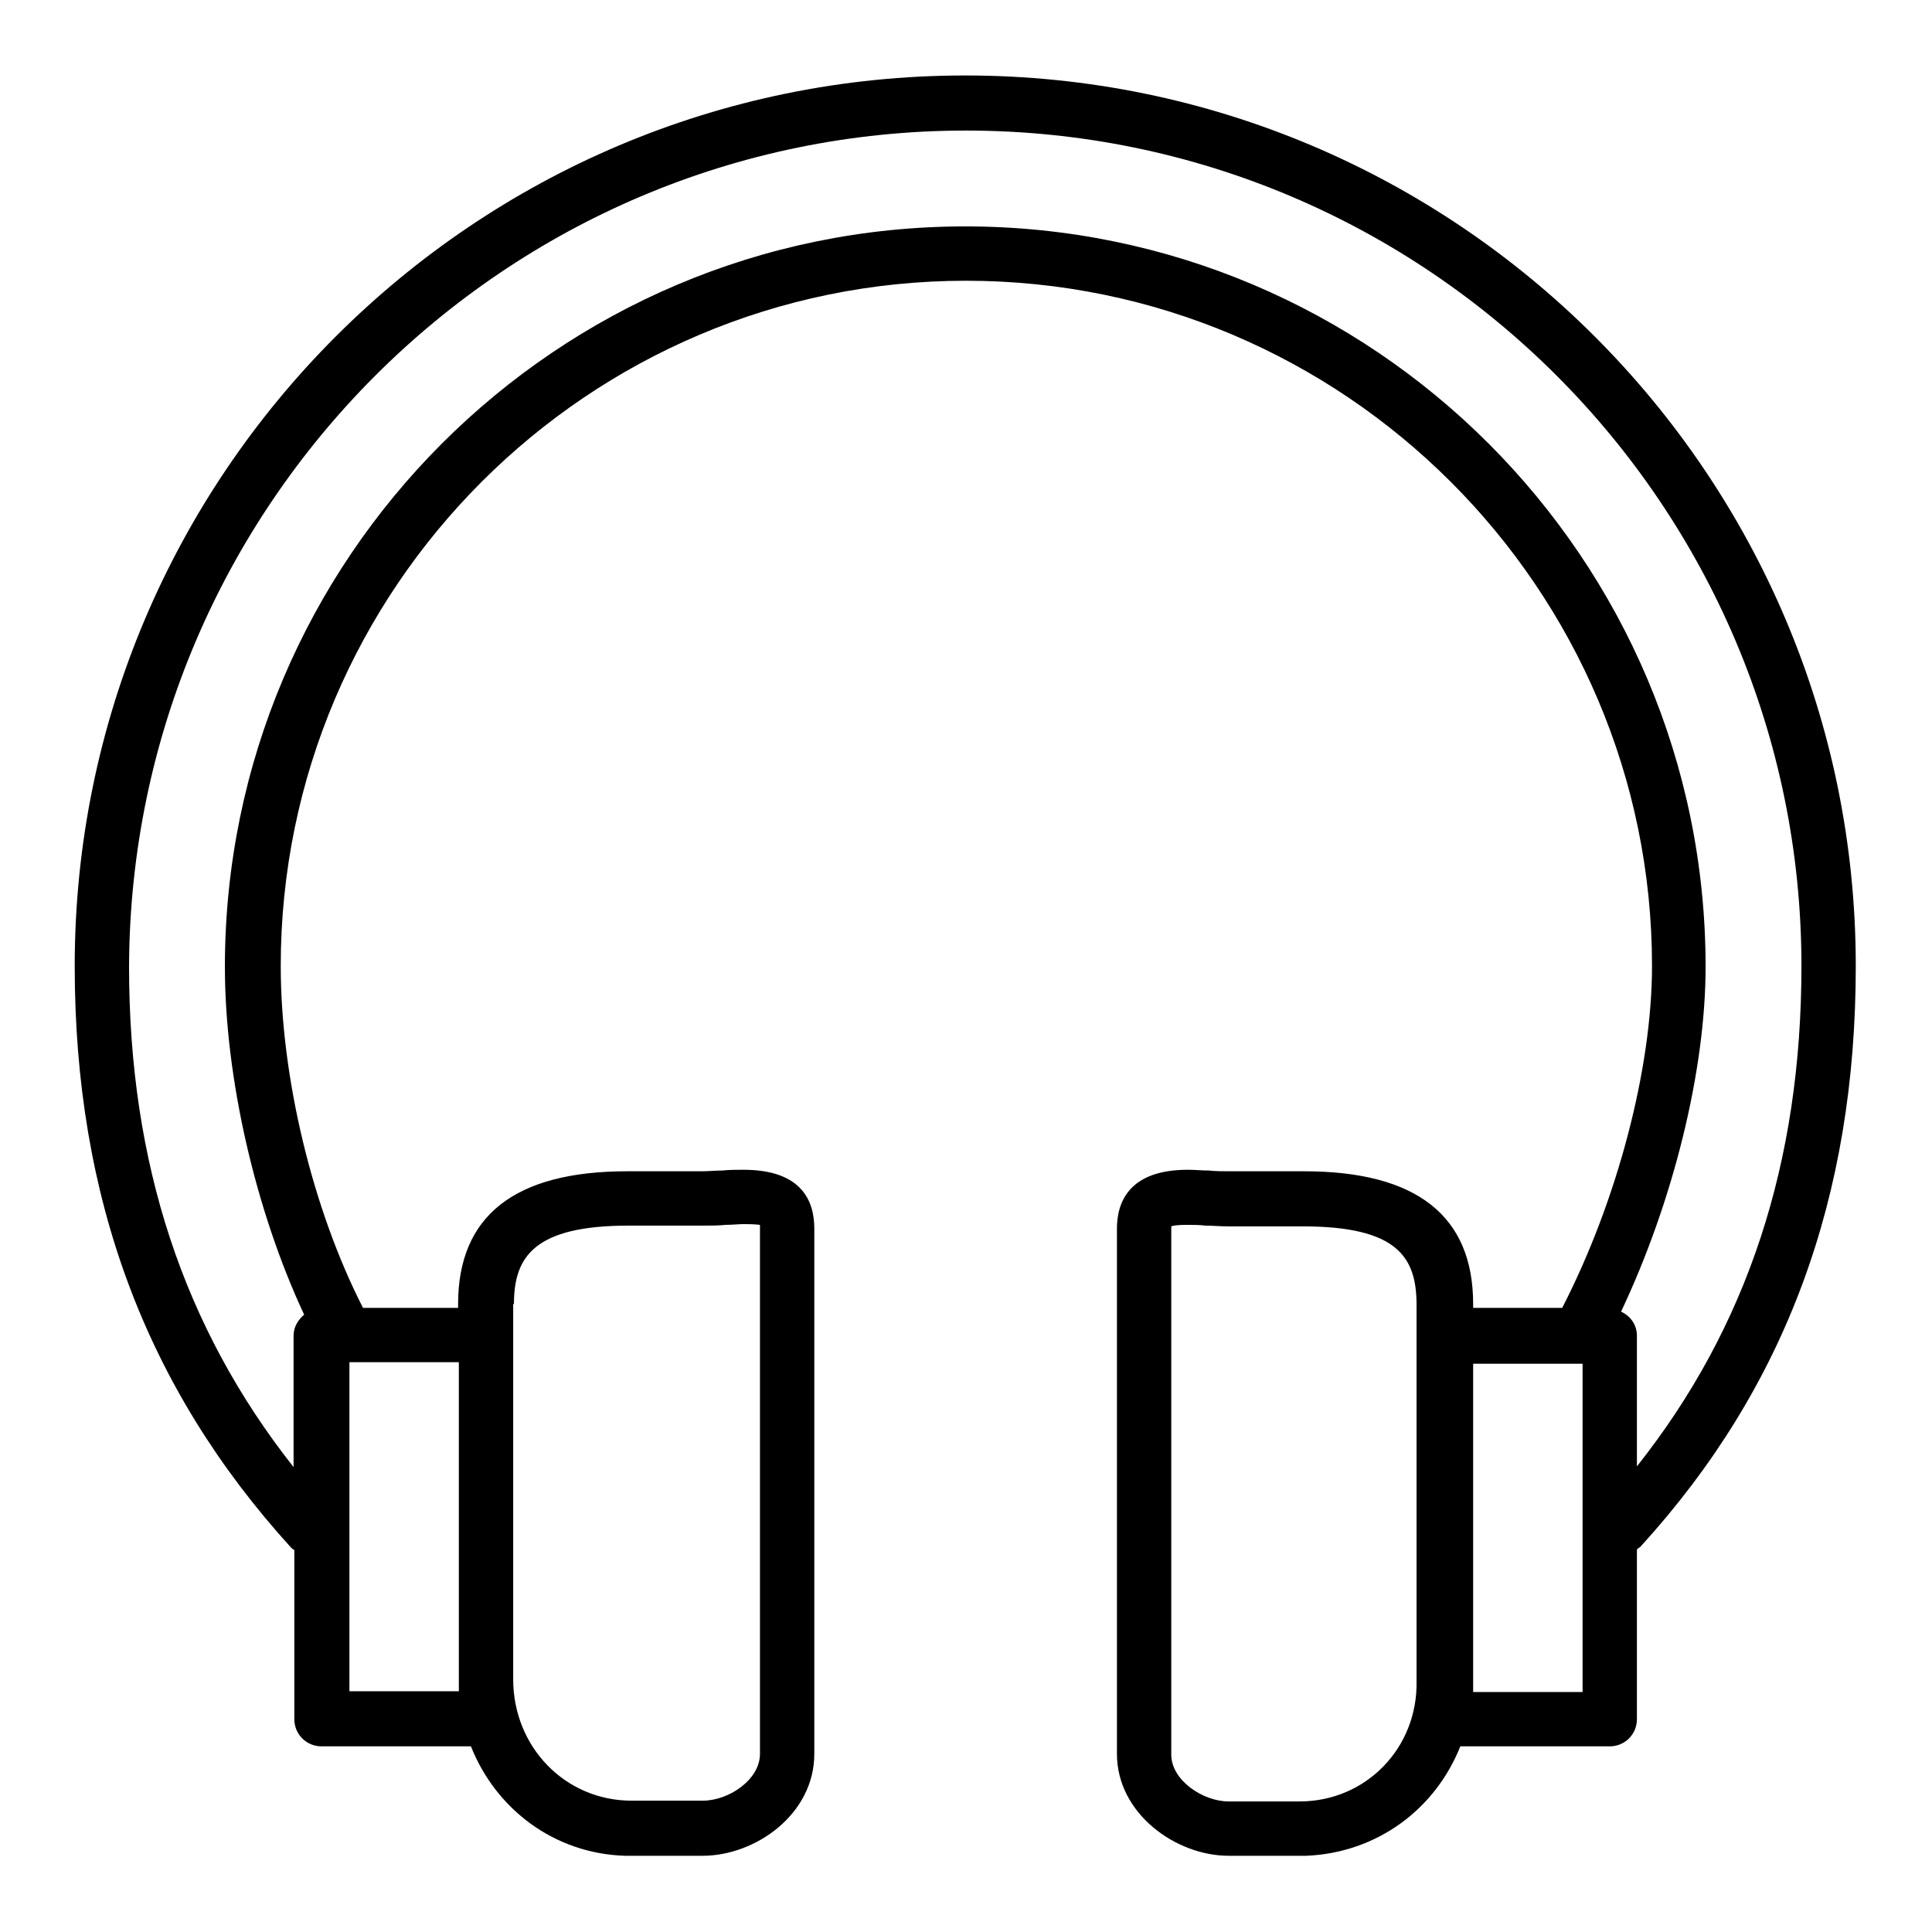
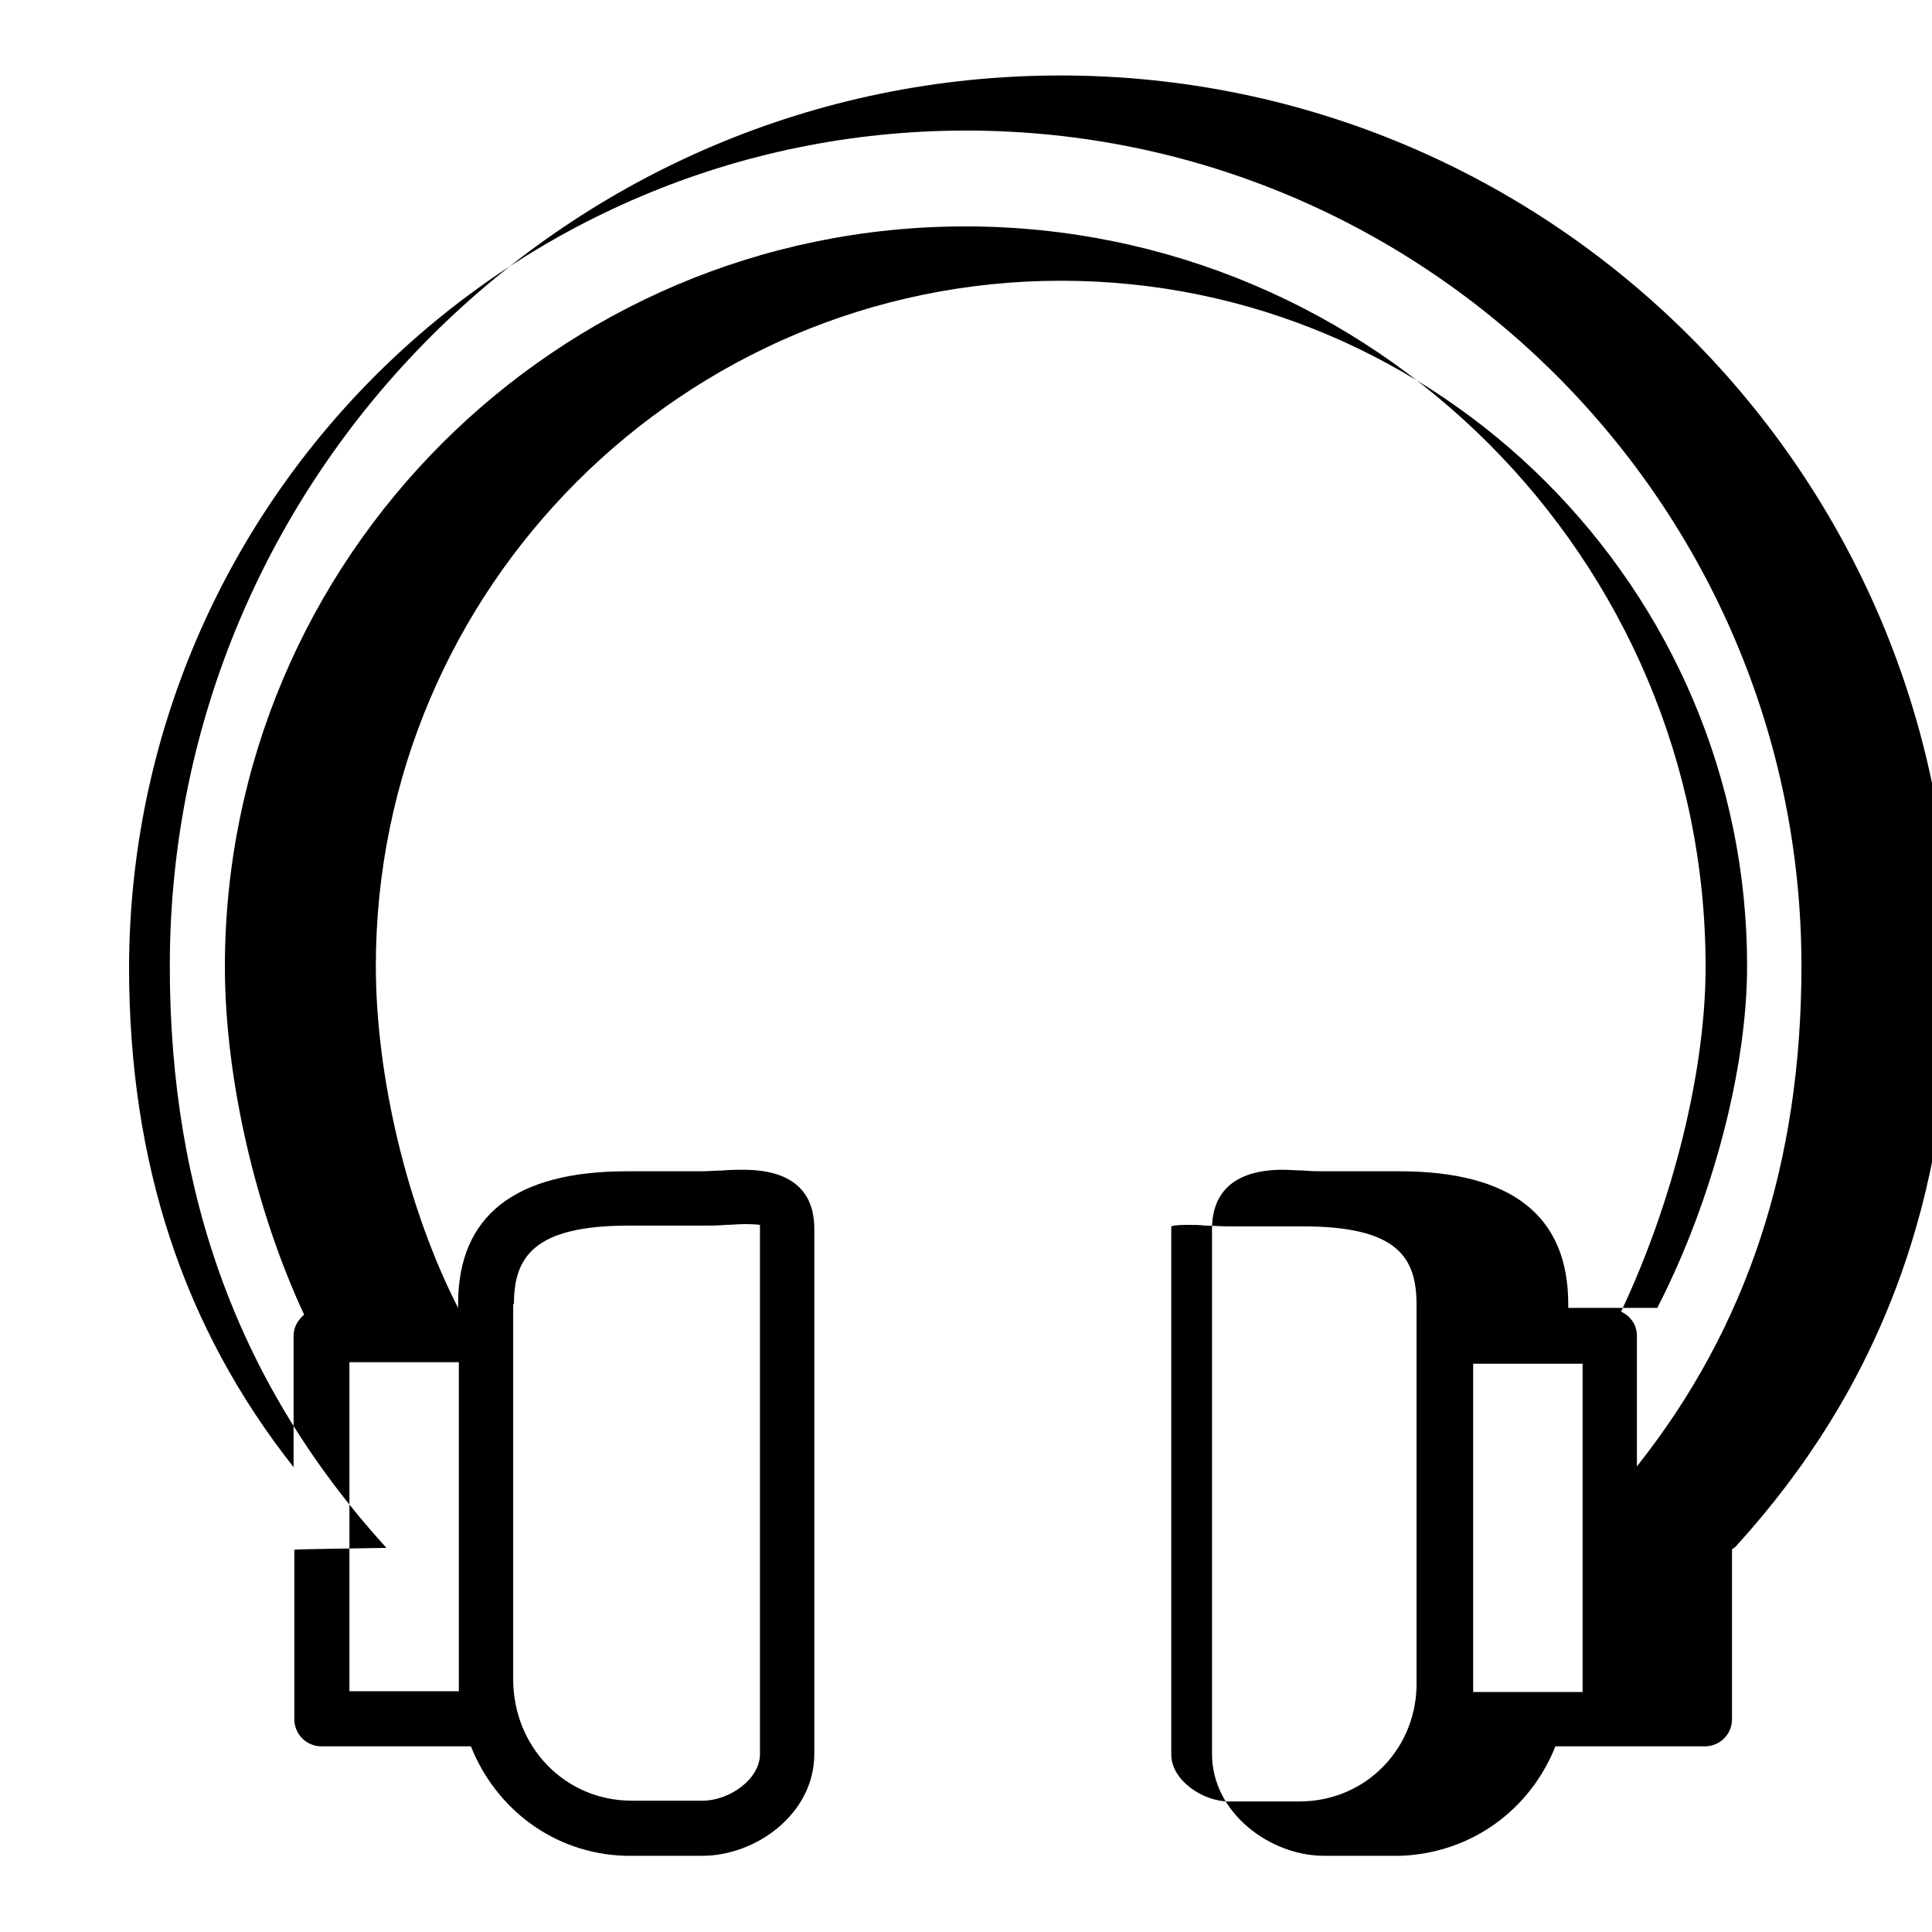
<svg xmlns="http://www.w3.org/2000/svg" version="1.1" x="0px" y="0px" viewBox="0 0 256 256" enable-background="new 0 0 256 256" xml:space="preserve">
  <g>
-     <path fill="#000000" d="M39,205.4v22.4c0,2,1.6,3.6,3.6,3.6h19.8c3.3,8.3,11,14.2,20.4,14.5c0.1,0,0.2,0,0.4,0h9.9 c7,0,14.8-5.5,14.8-13.5v-69.6c0-3.6-1.6-7.8-9.4-7.8c-0.9,0-1.8,0-2.8,0.1c-0.9,0-1.8,0.1-2.7,0.1h-9.9 c-14.9,0-22.4,5.9-22.4,17.6v0.5H48.1c-6.7-13.1-10.9-30.6-10.9-45.3c0-50.1,40.8-90.8,90.8-90.8c50.1,0,90.9,40.8,90.9,90.8 c0,13.6-4.6,31.1-11.9,45.3h-11.8v-0.5c0-11.7-7.5-17.6-22.4-17.6h-9.9c-0.9,0-1.8,0-2.7-0.1c-1,0-1.9-0.1-2.8-0.1 c-7.8,0-9.4,4.3-9.4,7.8v69.6c0,7.9,7.8,13.5,14.8,13.5h9.9c0.1,0,0.2,0,0.4,0c9.4-0.4,17.1-6.2,20.4-14.5h19.8 c2,0,3.6-1.6,3.6-3.6v-22.5c0.2-0.2,0.5-0.3,0.6-0.5c19.1-21,28.4-46.1,28.4-76.8c0-65.1-52.9-118-118-118 c-65.1,0-118,52.9-118,118c0,30.7,9.4,55.9,28.7,77.1C38.8,205.3,38.9,205.3,39,205.4z M68.1,172.8c0-6.2,2.6-10.4,15.2-10.4h9.9 c1,0,2,0,3-0.1c0.8,0,1.7-0.1,2.4-0.1c1.5,0,2,0.1,2.1,0.1c0,0.1,0,0.2,0,0.5v69.6c0,3.4-4.1,6.2-7.6,6.2h-9.4 c-8.8,0-15.7-7.1-15.7-16.1V177V172.8L68.1,172.8z M60.8,222.5v1.6H46.3v-43.6h14.5V222.5z M172.2,238.7h-9.4 c-3.4,0-7.6-2.8-7.6-6.2v-69.6c0-0.2,0-0.3,0-0.4c0.2-0.1,0.8-0.2,2.1-0.2c0.8,0,1.6,0,2.4,0.1c1,0,2,0.1,3,0.1h9.9 c12.6,0,15.1,4.1,15.1,10.4v4.2v45.6C187.9,231.6,181,238.7,172.2,238.7z M209.7,224.2h-14.5v-1.6v-41.9h14.5V224.2z M128,17.3 c61.1,0,110.7,49.7,110.7,110.7c0,26.1-7.2,47.9-21.8,66.3V177c0-1.4-0.8-2.6-2.1-3.2c6.9-14.6,11.2-31.9,11.2-45.7 c0-54.1-44-98.1-98.1-98.1c-54.1,0-98.1,44-98.1,98.1c0,14.8,4.1,32.4,10.5,46.1c-0.8,0.7-1.4,1.6-1.4,2.8v17.4 c-14.6-18.5-21.8-40.3-21.8-66.3C17.3,67,66.9,17.3,128,17.3z" />
+     <path fill="#000000" d="M39,205.4v22.4c0,2,1.6,3.6,3.6,3.6h19.8c3.3,8.3,11,14.2,20.4,14.5c0.1,0,0.2,0,0.4,0h9.9 c7,0,14.8-5.5,14.8-13.5v-69.6c0-3.6-1.6-7.8-9.4-7.8c-0.9,0-1.8,0-2.8,0.1c-0.9,0-1.8,0.1-2.7,0.1h-9.9 c-14.9,0-22.4,5.9-22.4,17.6v0.5c-6.7-13.1-10.9-30.6-10.9-45.3c0-50.1,40.8-90.8,90.8-90.8c50.1,0,90.9,40.8,90.9,90.8 c0,13.6-4.6,31.1-11.9,45.3h-11.8v-0.5c0-11.7-7.5-17.6-22.4-17.6h-9.9c-0.9,0-1.8,0-2.7-0.1c-1,0-1.9-0.1-2.8-0.1 c-7.8,0-9.4,4.3-9.4,7.8v69.6c0,7.9,7.8,13.5,14.8,13.5h9.9c0.1,0,0.2,0,0.4,0c9.4-0.4,17.1-6.2,20.4-14.5h19.8 c2,0,3.6-1.6,3.6-3.6v-22.5c0.2-0.2,0.5-0.3,0.6-0.5c19.1-21,28.4-46.1,28.4-76.8c0-65.1-52.9-118-118-118 c-65.1,0-118,52.9-118,118c0,30.7,9.4,55.9,28.7,77.1C38.8,205.3,38.9,205.3,39,205.4z M68.1,172.8c0-6.2,2.6-10.4,15.2-10.4h9.9 c1,0,2,0,3-0.1c0.8,0,1.7-0.1,2.4-0.1c1.5,0,2,0.1,2.1,0.1c0,0.1,0,0.2,0,0.5v69.6c0,3.4-4.1,6.2-7.6,6.2h-9.4 c-8.8,0-15.7-7.1-15.7-16.1V177V172.8L68.1,172.8z M60.8,222.5v1.6H46.3v-43.6h14.5V222.5z M172.2,238.7h-9.4 c-3.4,0-7.6-2.8-7.6-6.2v-69.6c0-0.2,0-0.3,0-0.4c0.2-0.1,0.8-0.2,2.1-0.2c0.8,0,1.6,0,2.4,0.1c1,0,2,0.1,3,0.1h9.9 c12.6,0,15.1,4.1,15.1,10.4v4.2v45.6C187.9,231.6,181,238.7,172.2,238.7z M209.7,224.2h-14.5v-1.6v-41.9h14.5V224.2z M128,17.3 c61.1,0,110.7,49.7,110.7,110.7c0,26.1-7.2,47.9-21.8,66.3V177c0-1.4-0.8-2.6-2.1-3.2c6.9-14.6,11.2-31.9,11.2-45.7 c0-54.1-44-98.1-98.1-98.1c-54.1,0-98.1,44-98.1,98.1c0,14.8,4.1,32.4,10.5,46.1c-0.8,0.7-1.4,1.6-1.4,2.8v17.4 c-14.6-18.5-21.8-40.3-21.8-66.3C17.3,67,66.9,17.3,128,17.3z" />
  </g>
</svg>